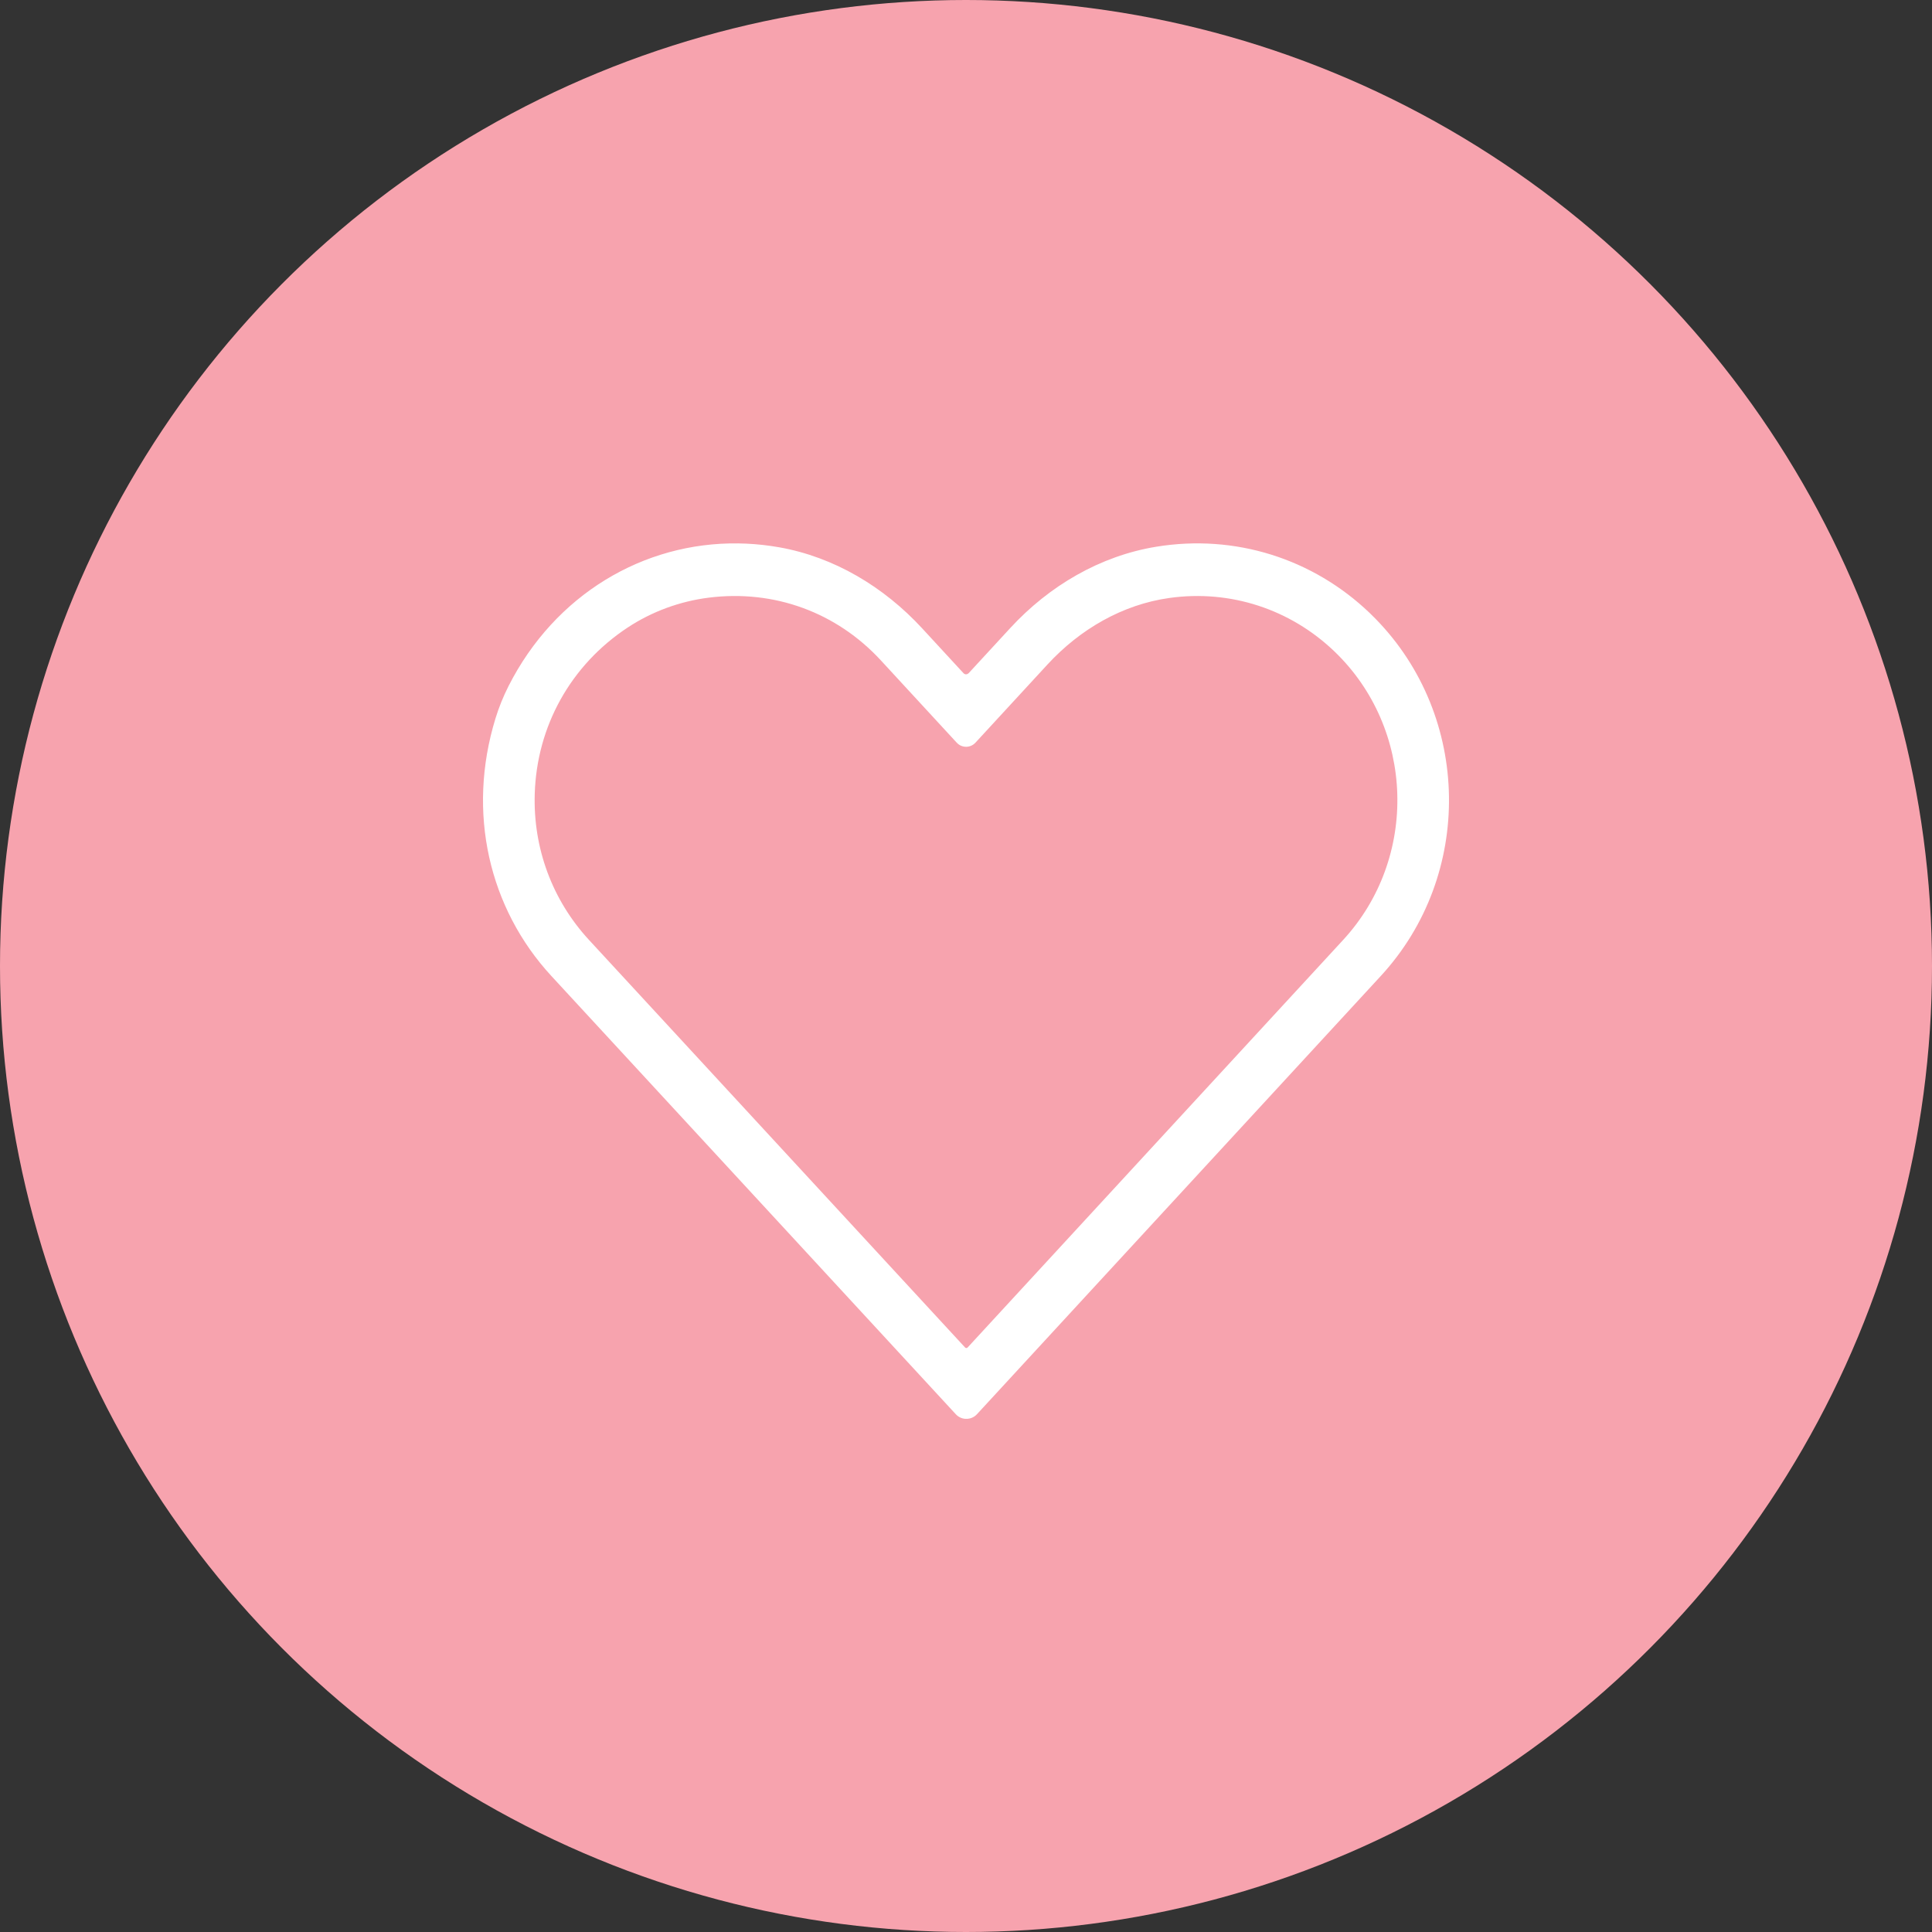
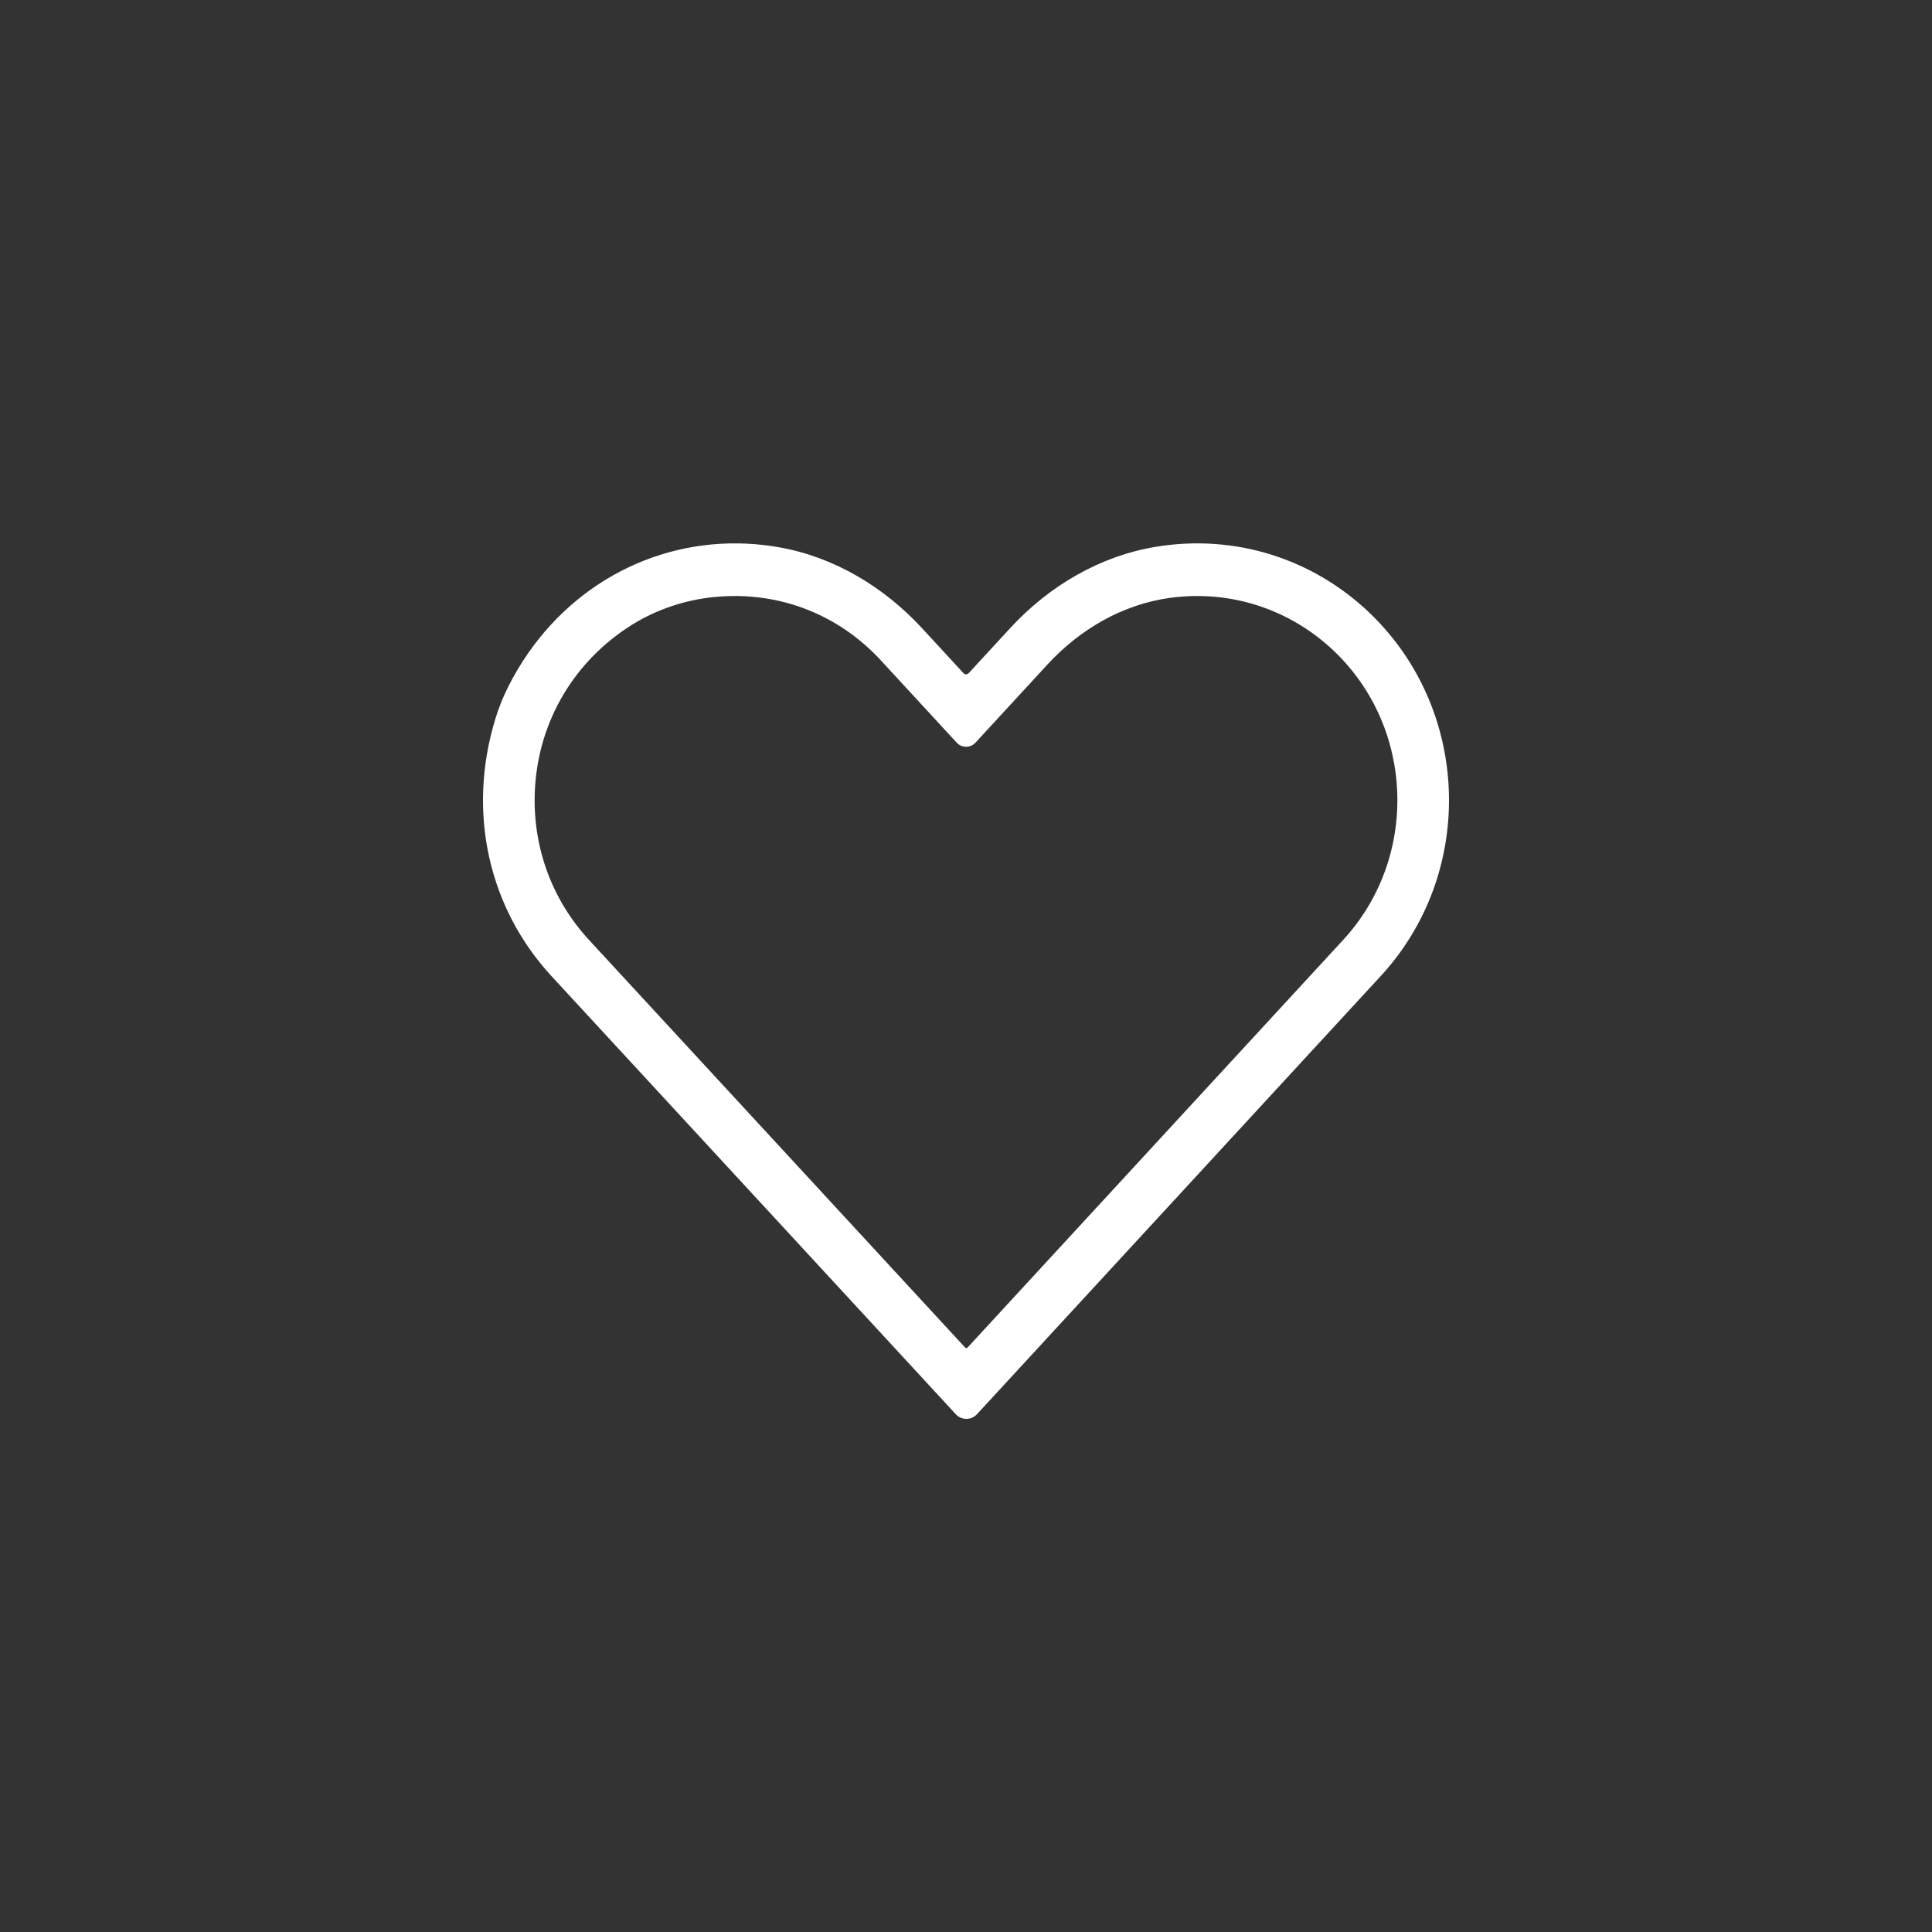
<svg xmlns="http://www.w3.org/2000/svg" width="64px" height="64px" viewBox="0 0 64 64" version="1.1">
  <rect x="0" y="0" width="64" height="64" fill="#333333" stroke="none" />
  <title>52335180-0742-4815-B012-1274DBE187EC</title>
  <g id="Design" stroke="none" stroke-width="1" fill="none" fill-rule="evenodd">
    <g id="01_D_Landing_01_v5" transform="translate(-467, -816)">
      <g id="garantias" transform="translate(151, 492)">
        <g id="Group-34" transform="translate(292, 300)">
          <g id="ocaso-hogar-icon" transform="translate(24, 24)">
-             <circle id="Oval" fill="#F7A3AE" cx="32" cy="32" r="32" />
            <path d="M19.51,31.135 C18.296,29.819 17.658,28.1 17.714,26.295 C17.782,24.068 18.895,22.039 20.795,20.786 C21.601,20.255 22.526,19.918 23.479,19.798 C25.654,19.525 27.716,20.289 29.179,21.875 L31.692,24.601 C31.86,24.784 32.146,24.784 32.314,24.601 L34.702,22.009 C35.775,20.845 37.186,20.024 38.74,19.808 C40.761,19.526 42.744,20.182 44.202,21.577 C46.868,24.131 46.998,28.419 44.494,31.136 L32.053,44.638 C32.03,44.662 31.993,44.662 31.97,44.638 L19.51,31.135 Z M24.459,18.001 L24.728,18.009 C25.088,18.026 25.451,18.066 25.813,18.13 C27.636,18.453 29.282,19.442 30.548,20.815 L30.548,20.815 L31.917,22.3 C31.94,22.325 31.971,22.338 32.003,22.338 L32.048,22.328 L32.048,22.328 L32.088,22.3 L33.463,20.808 C34.753,19.407 36.441,18.415 38.303,18.111 C40.914,17.684 43.492,18.506 45.373,20.306 L45.373,20.306 L45.574,20.506 C48.732,23.738 48.827,28.982 45.741,32.33 L45.741,32.33 L32.364,46.847 C32.301,46.916 32.223,46.962 32.14,46.985 L32.055,47 L32.055,47 L31.97,47 C31.856,46.99 31.745,46.939 31.661,46.847 L31.661,46.847 L18.264,32.33 C16.196,30.087 15.457,26.914 16.413,23.8 C16.527,23.43 16.672,23.071 16.846,22.727 C18.385,19.693 21.32,17.957 24.459,18.001 Z" id="Combined-Shape" fill="#FFFFFF" />
          </g>
        </g>
      </g>
    </g>
  </g>
</svg>